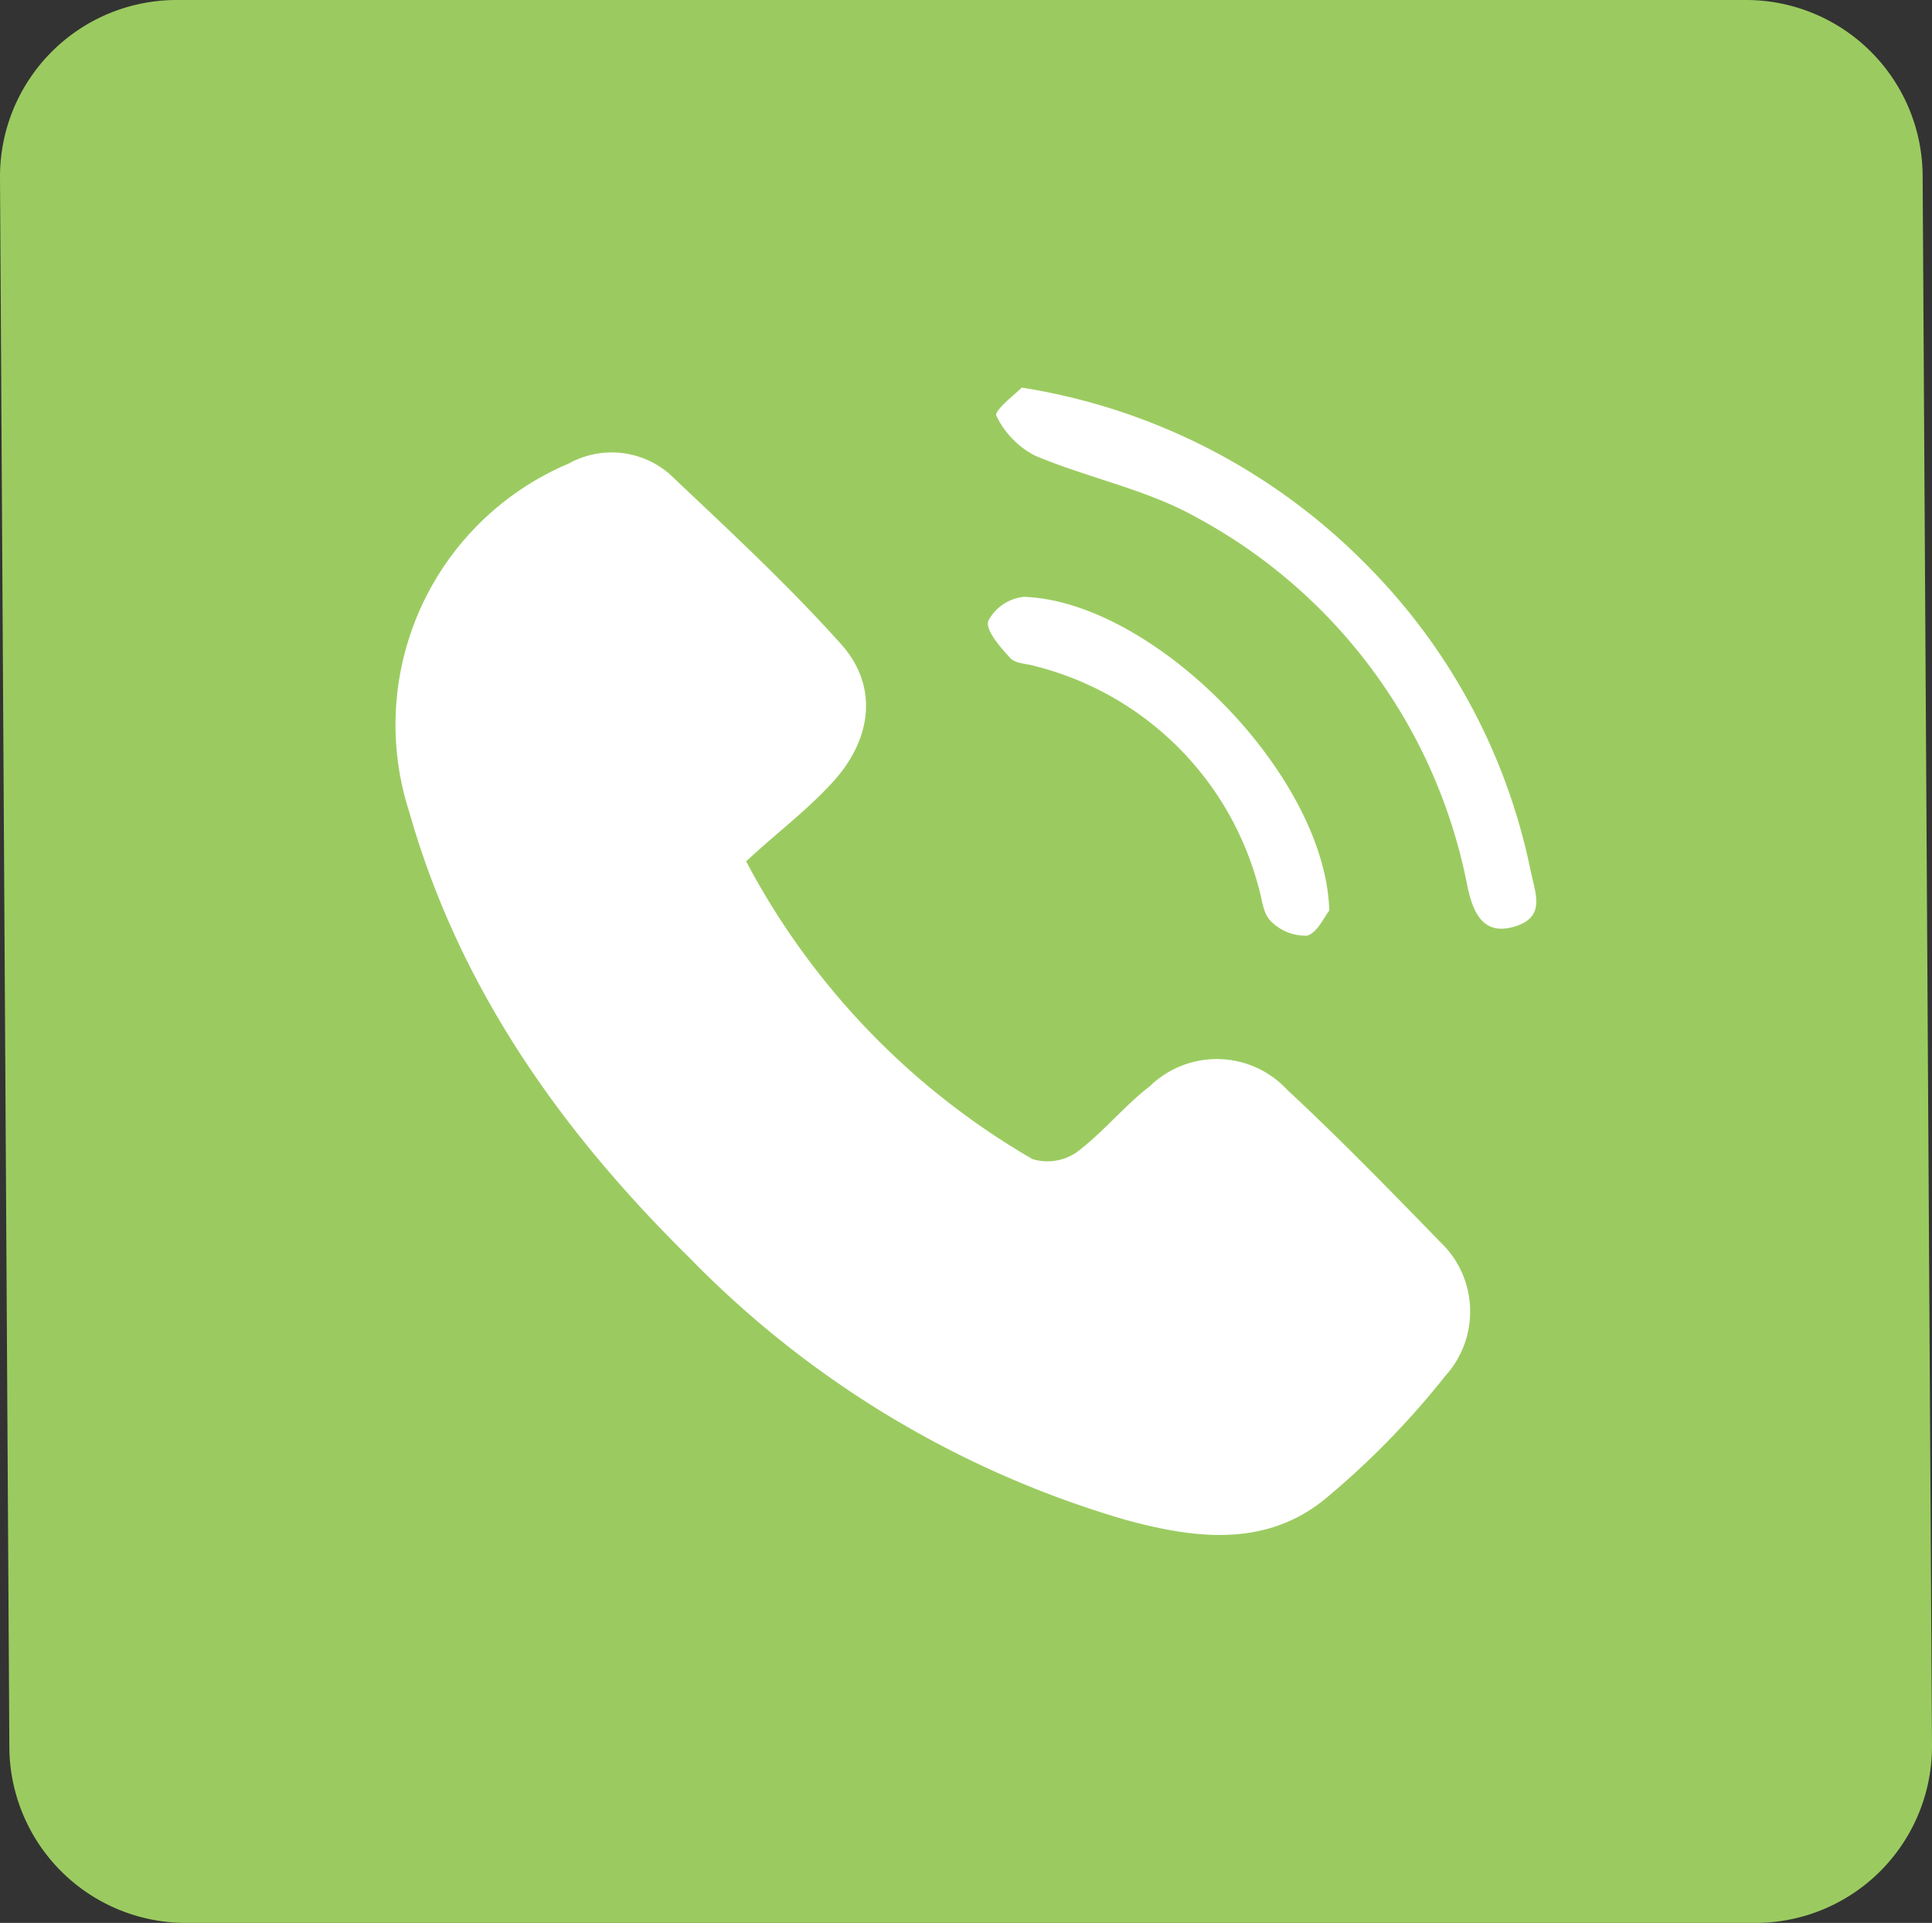
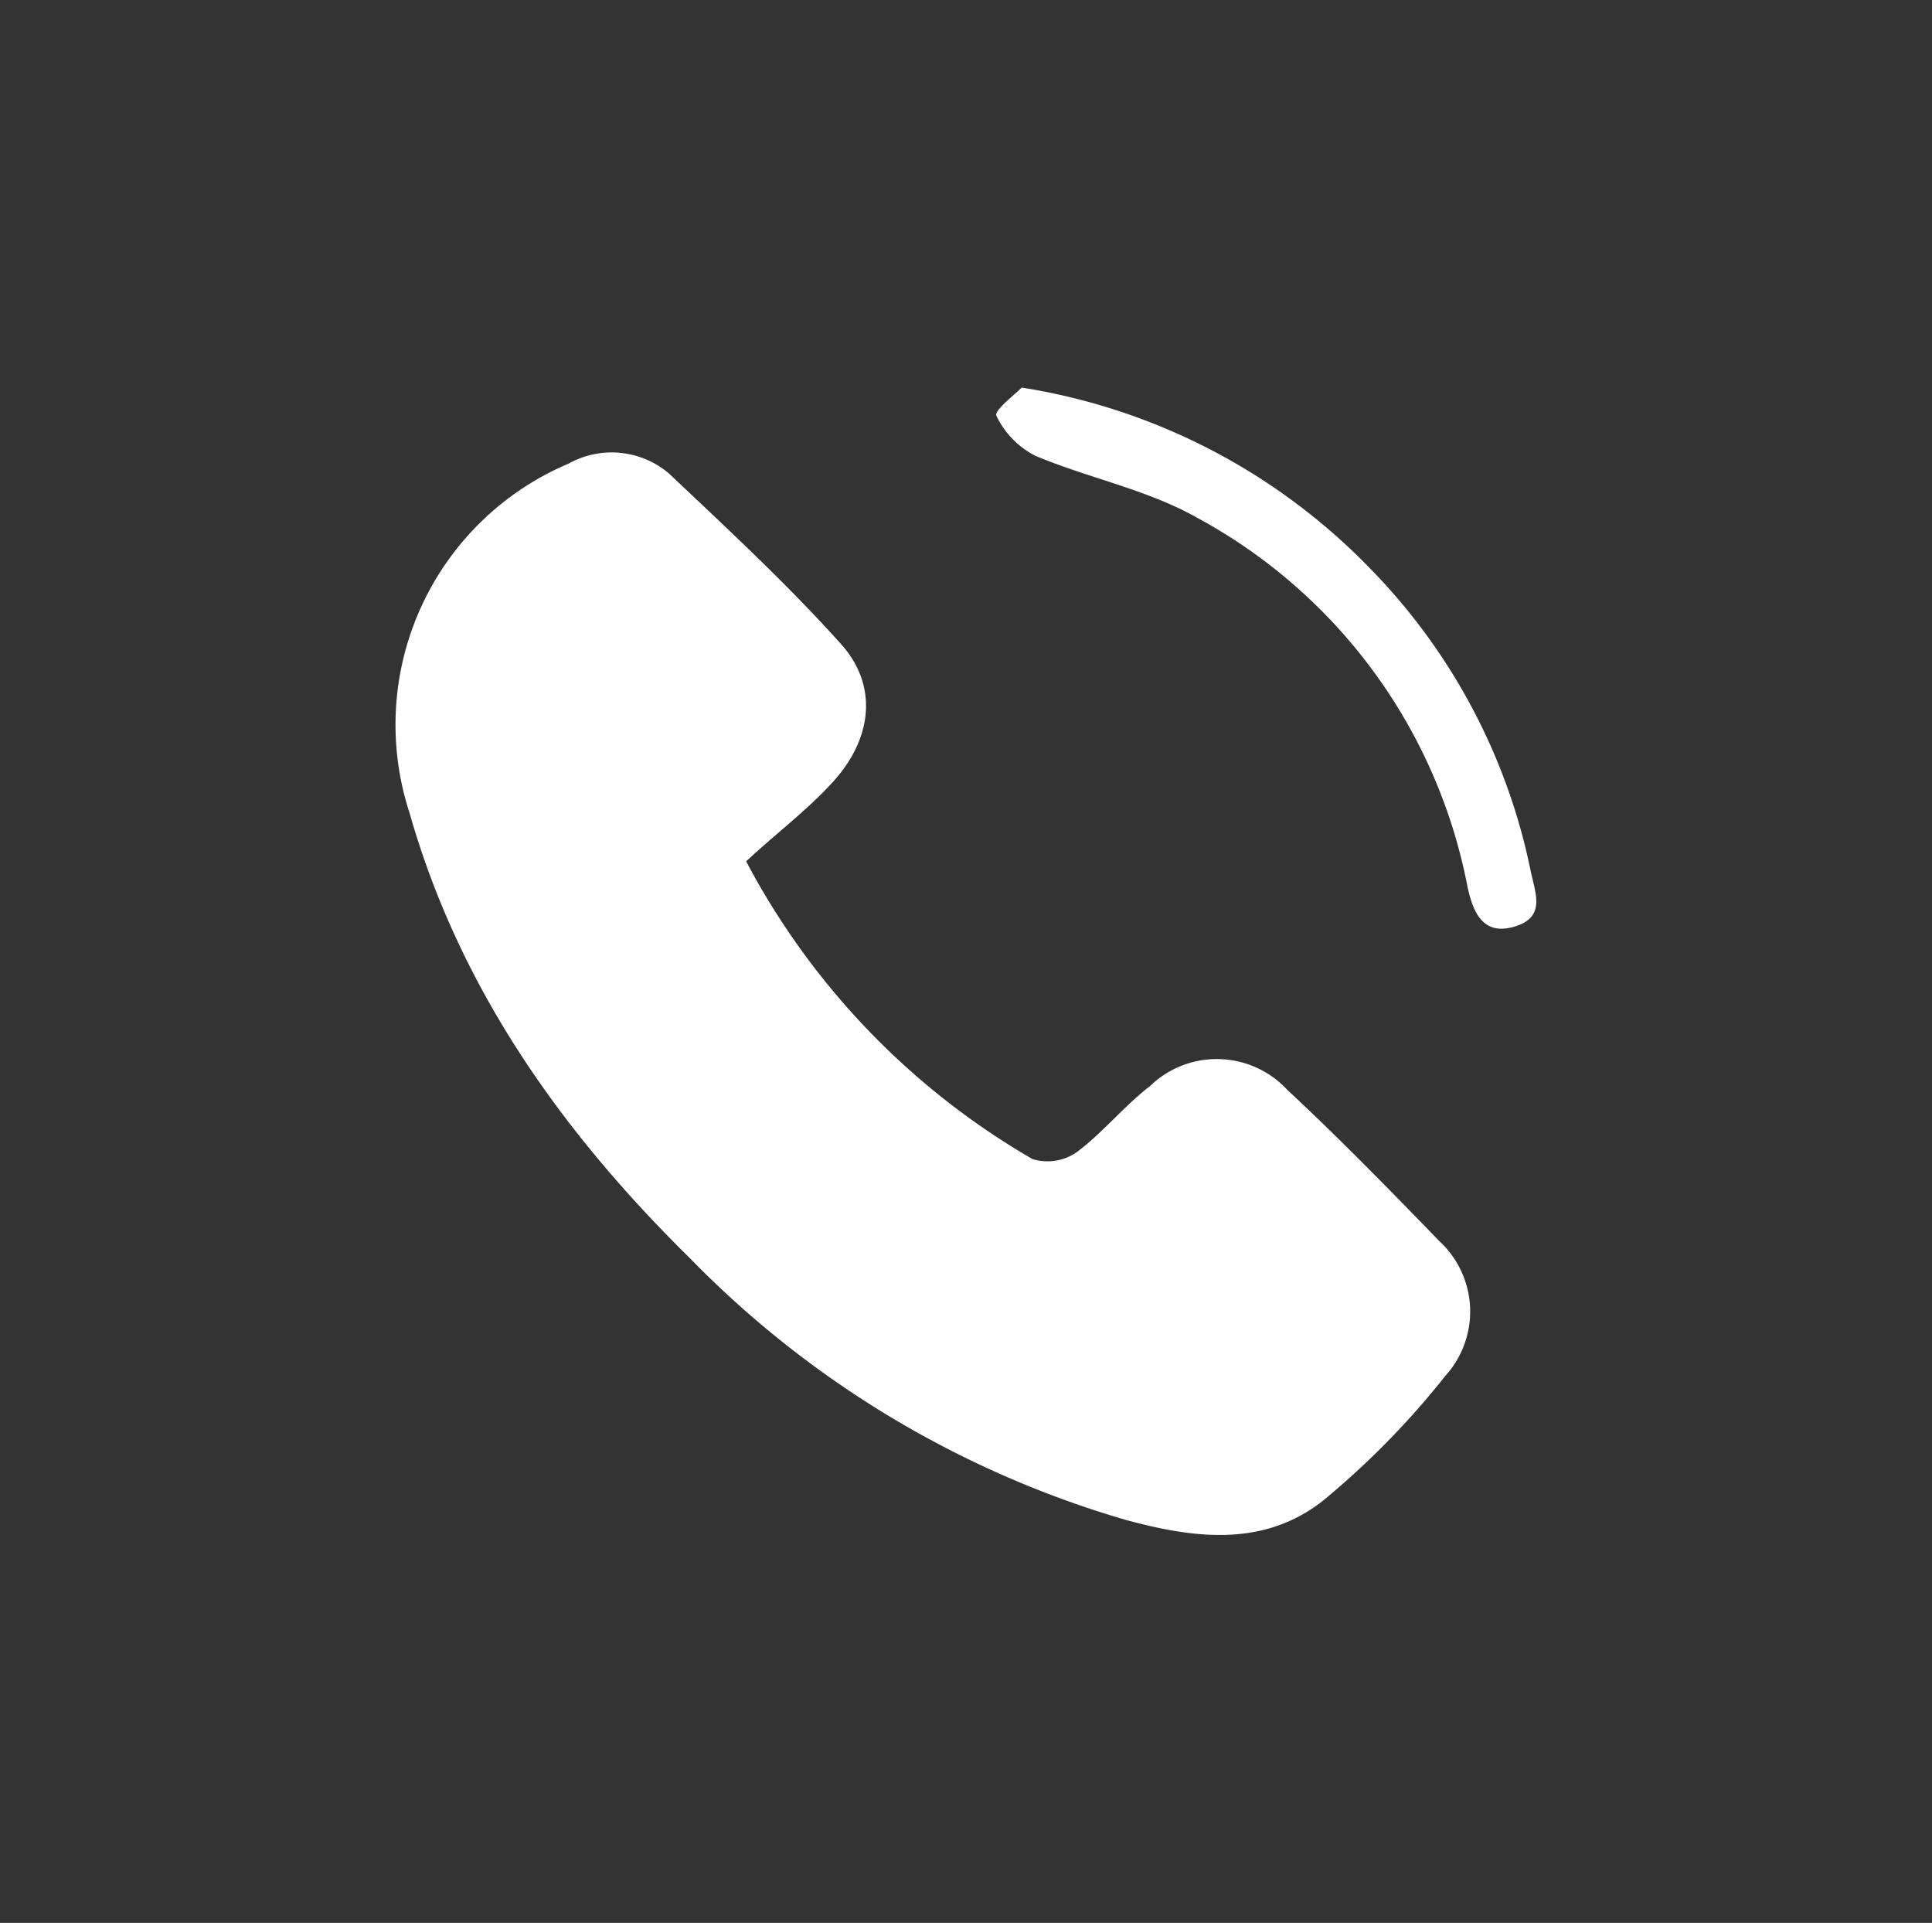
<svg xmlns="http://www.w3.org/2000/svg" viewBox="0 0 68.15 67.82">
  <rect x="0" y="0" width="68.15" height="67.82" fill="#333333" stroke="none" />
  <defs>
    <style>.cls-1{fill:#9bcb60;}.cls-2{fill:#fff;}</style>
  </defs>
  <g id="圖層_2" data-name="圖層 2">
    <g id="圖層_1-2" data-name="圖層 1">
-       <path class="cls-1" d="M61.59,0H6.23A6.23,6.23,0,0,0,0,6.23L.33,61.59a6.23,6.23,0,0,0,6.23,6.23H61.92a6.23,6.23,0,0,0,6.23-6.23L67.82,6.23A6.23,6.23,0,0,0,61.59,0Z" />
      <path class="cls-2" d="M45.41,38.44a3.39,3.39,0,0,0-4.85-.13c-.91.7-1.65,1.63-2.57,2.32a1.81,1.81,0,0,1-1.57.25,26.35,26.35,0,0,1-10.1-10.5c1-.94,2.14-1.79,3.05-2.79,1.41-1.54,1.61-3.41.3-4.87-1.89-2.11-4-4.06-6.05-6a3.12,3.12,0,0,0-3.56-.37,10,10,0,0,0-5.62,12.3c1.76,6.2,5.37,11.27,9.88,15.71a35.25,35.25,0,0,0,15.37,9.24c2.38.65,4.88,1,7-.69a29.14,29.14,0,0,0,4.29-4.38,3.38,3.38,0,0,0-.19-4.74C49.05,42,47.26,40.16,45.41,38.44Z" />
      <path class="cls-2" d="M54,30.75a21.33,21.33,0,0,0-5.67-10.7,21.83,21.83,0,0,0-12.29-6.38c-.21.22-1,.82-.89,1a3.07,3.07,0,0,0,1.36,1.4c1.87.79,3.94,1.19,5.7,2.18a18.84,18.84,0,0,1,9.55,13c.18.84.5,1.76,1.63,1.44S54.18,31.57,54,30.75Z" />
-       <path class="cls-2" d="M36.5,23.49a10.91,10.91,0,0,1,7.9,7.82c.12.4.15.91.42,1.17A1.71,1.71,0,0,0,46.1,33c.37-.09.62-.69.79-.88-.13-4.79-6.19-10.91-10.77-11.07a1.6,1.6,0,0,0-1.26.85c-.1.33.41.91.76,1.29C35.8,23.41,36.2,23.4,36.5,23.49Z" />
    </g>
  </g>
</svg>